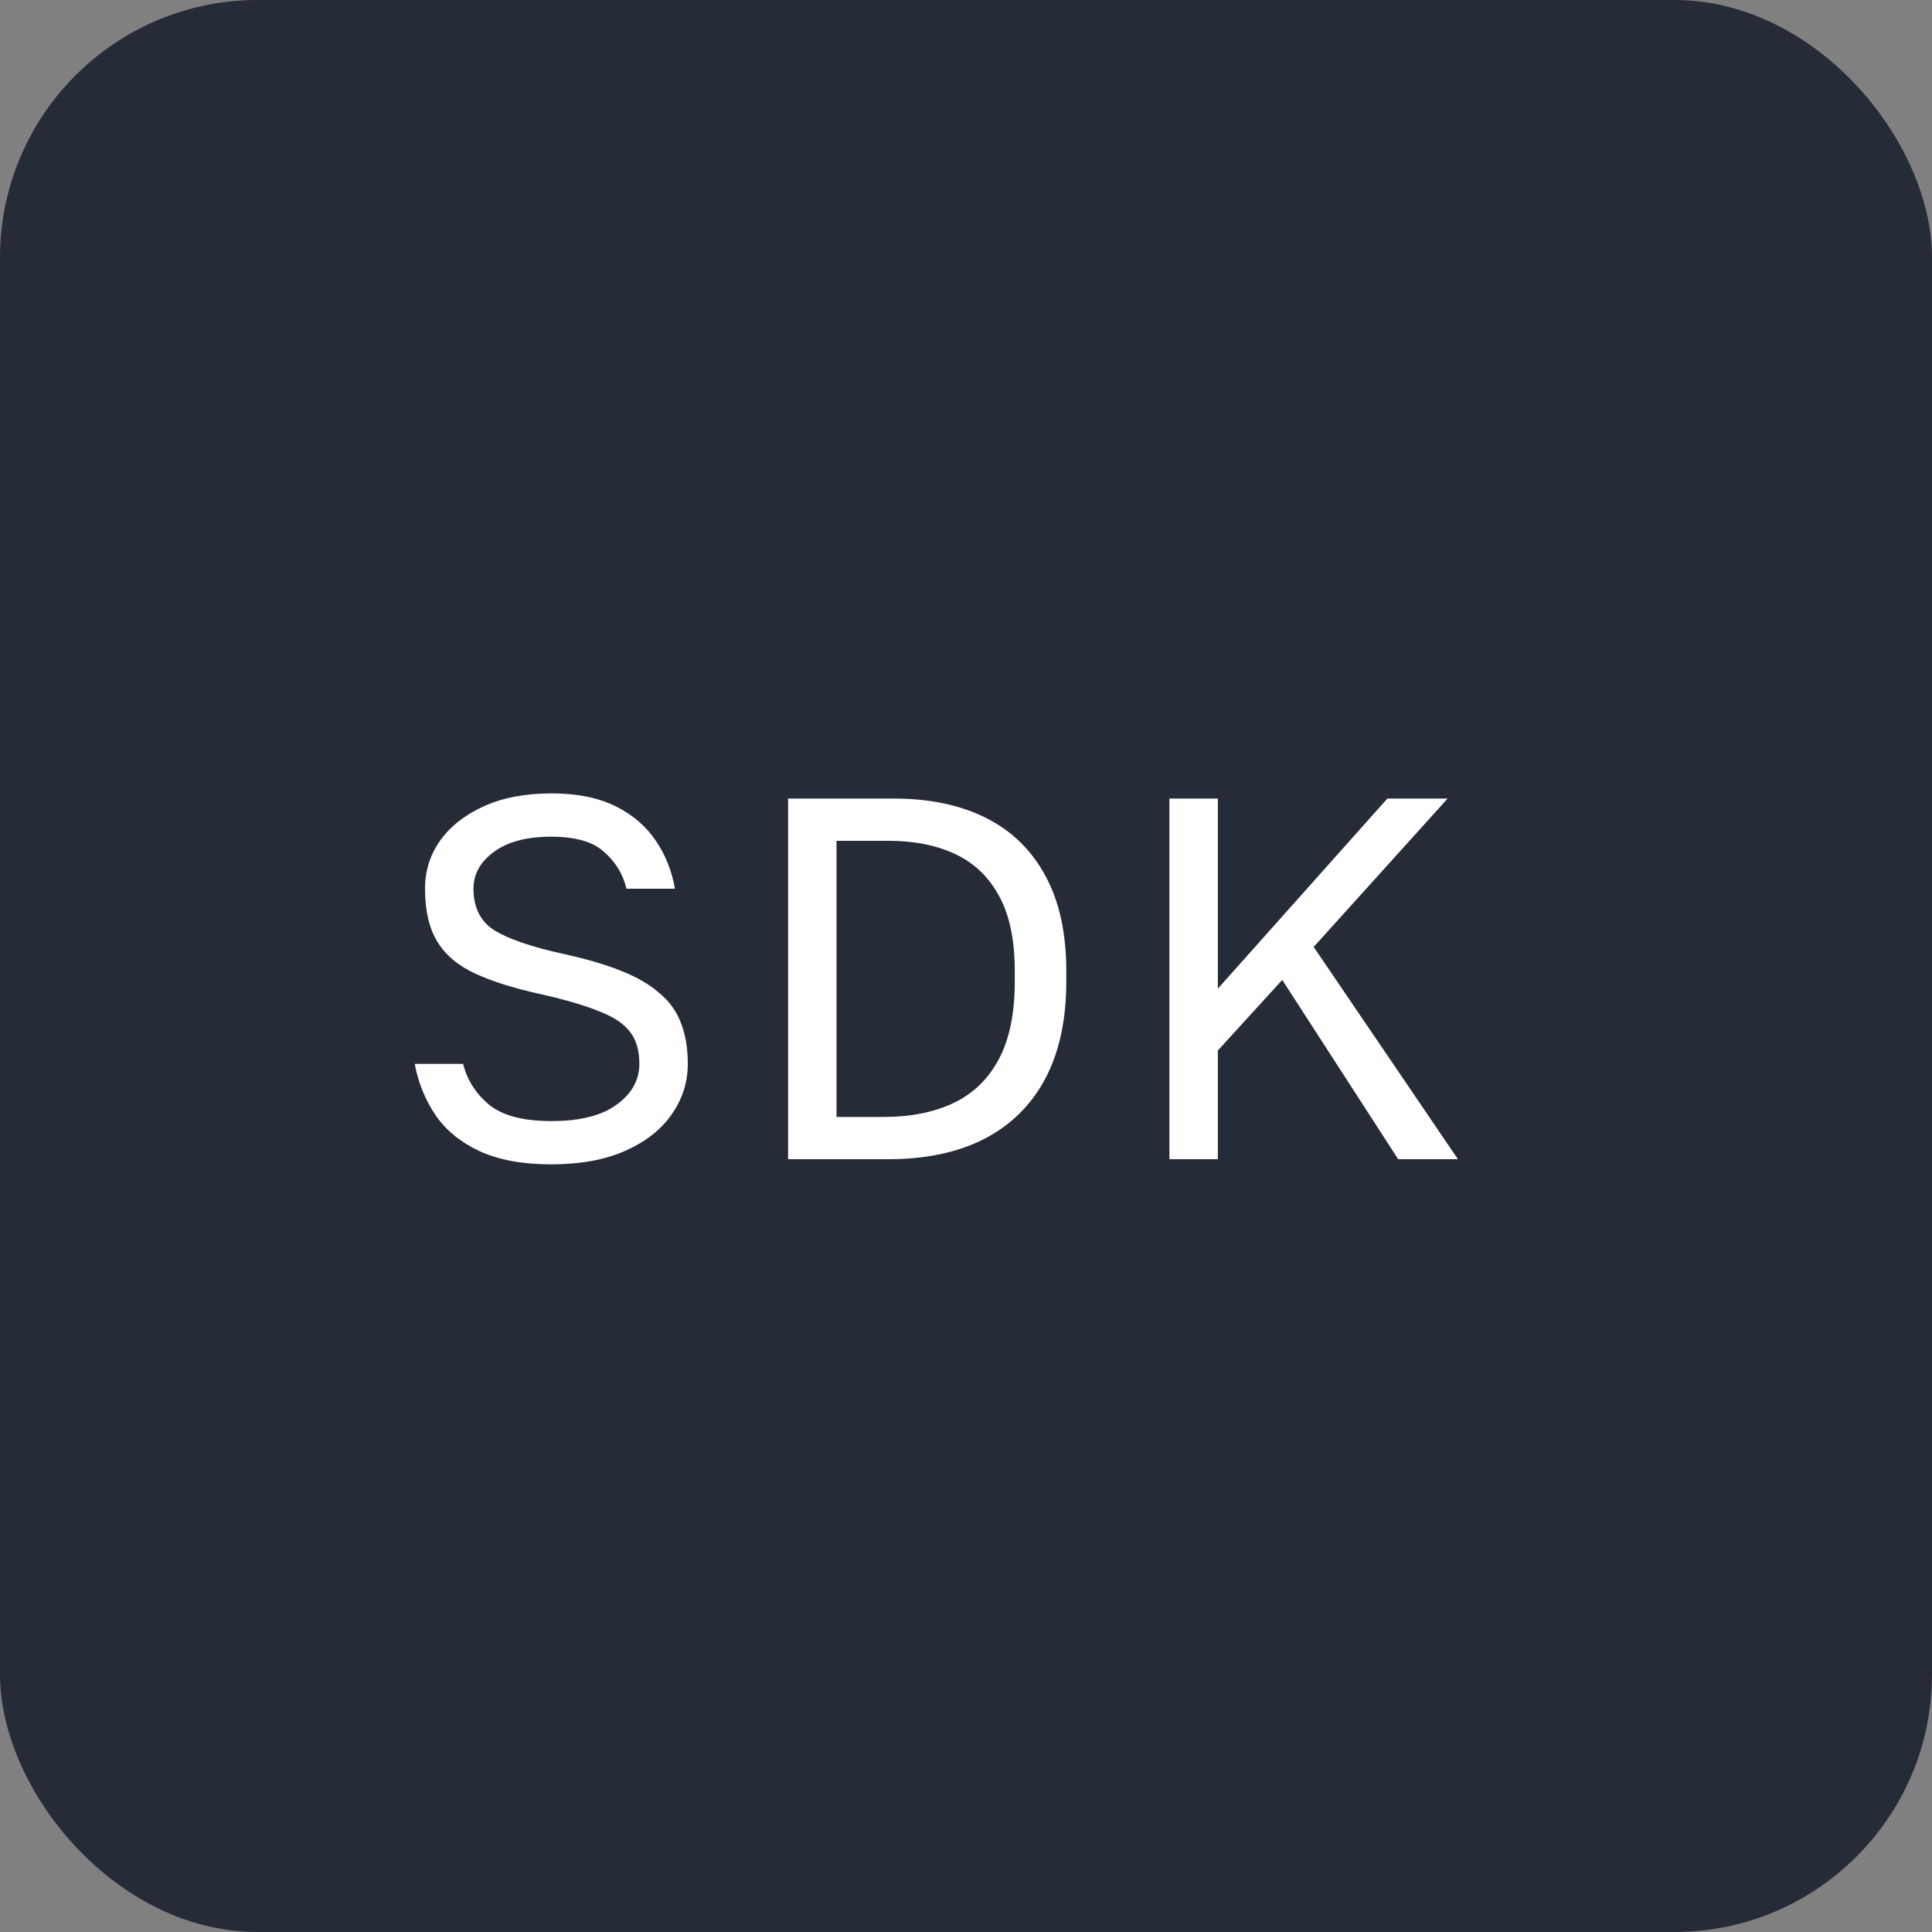
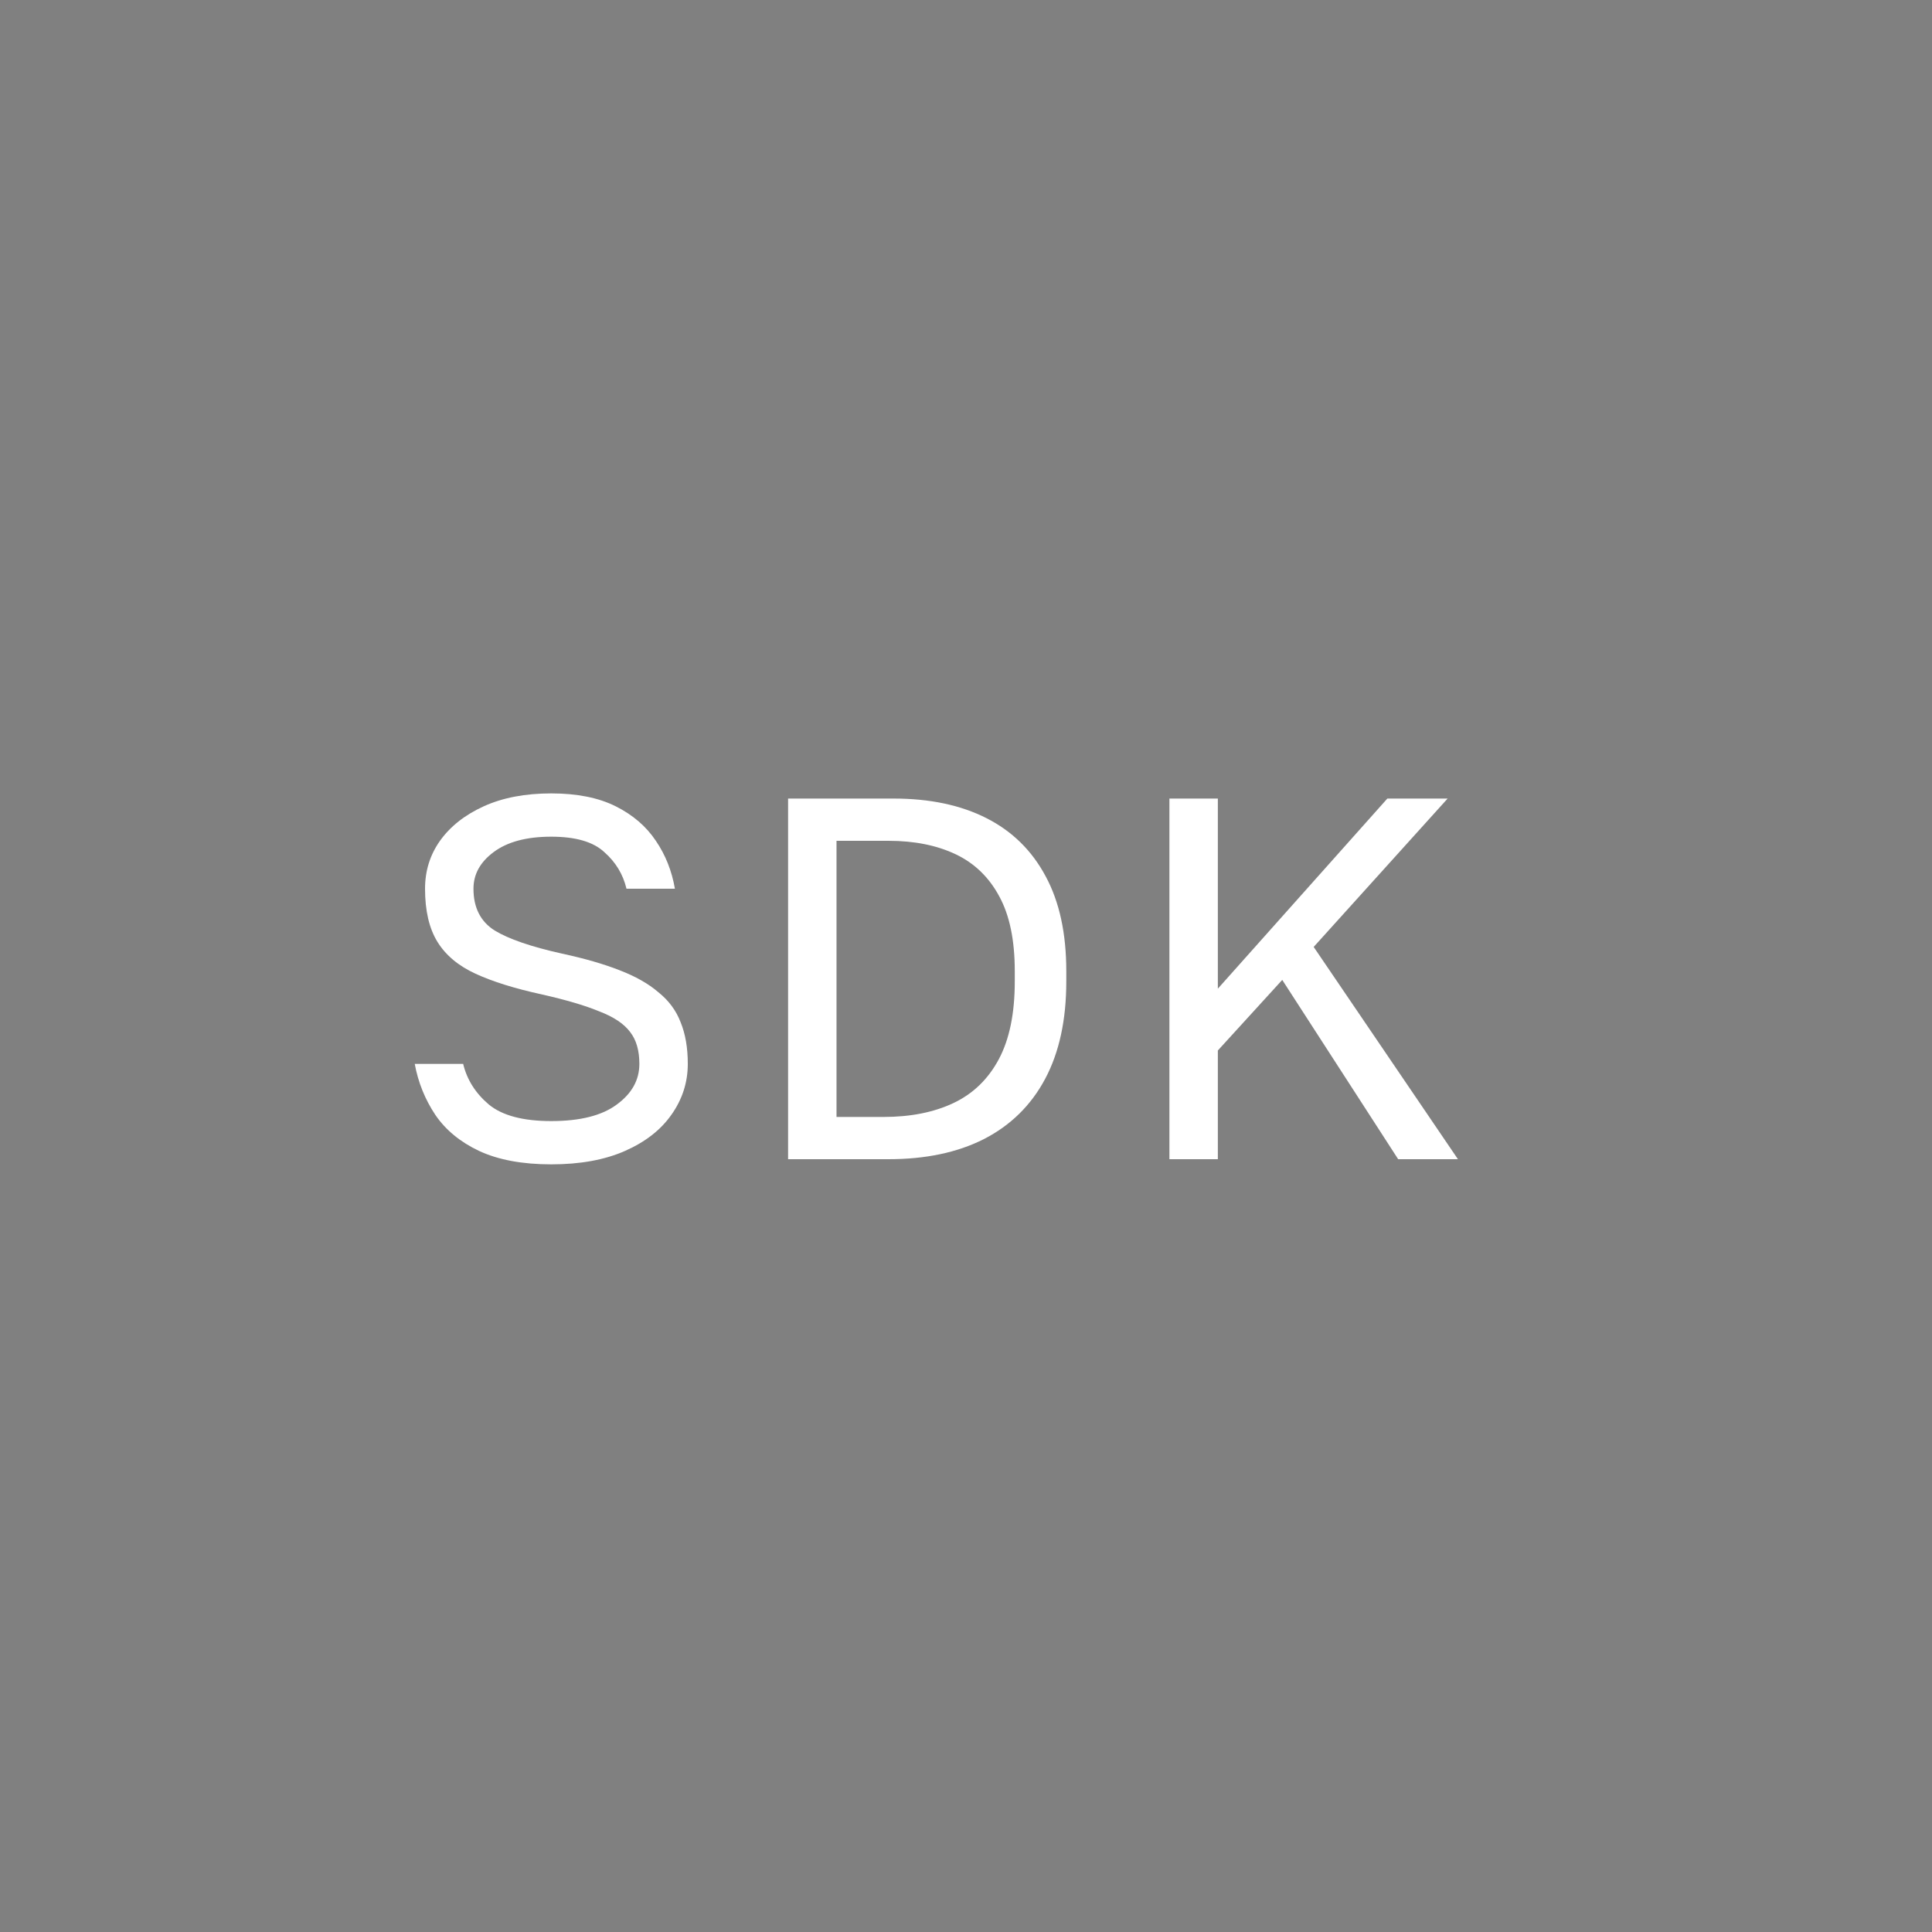
<svg xmlns="http://www.w3.org/2000/svg" width="45" height="45" viewBox="0 0 45 45" fill="none">
  <rect x="0" y="0" width="45" height="45" fill="#808080" stroke="none" />
-   <rect width="45" height="45" rx="6" fill="#262B38" />
  <path d="M12.84 27.12C12.168 27.12 11.608 27.016 11.16 26.808C10.72 26.6 10.38 26.32 10.14 25.968C9.9 25.608 9.74 25.212 9.66 24.78H10.788C10.876 25.148 11.076 25.464 11.388 25.728C11.7 25.984 12.184 26.112 12.84 26.112C13.512 26.112 14.02 25.984 14.364 25.728C14.716 25.472 14.892 25.156 14.892 24.78C14.892 24.468 14.82 24.22 14.676 24.036C14.532 23.844 14.292 23.684 13.956 23.556C13.628 23.42 13.18 23.288 12.612 23.16C11.988 23.024 11.476 22.864 11.076 22.68C10.676 22.496 10.38 22.248 10.188 21.936C9.996 21.624 9.9 21.212 9.9 20.7C9.9 20.284 10.016 19.912 10.248 19.584C10.488 19.248 10.828 18.98 11.268 18.78C11.708 18.58 12.232 18.48 12.84 18.48C13.44 18.48 13.94 18.58 14.34 18.78C14.74 18.98 15.052 19.248 15.276 19.584C15.5 19.912 15.648 20.284 15.72 20.7H14.592C14.512 20.364 14.34 20.08 14.076 19.848C13.82 19.608 13.408 19.488 12.84 19.488C12.264 19.488 11.816 19.608 11.496 19.848C11.184 20.08 11.028 20.364 11.028 20.7C11.028 21.14 11.192 21.464 11.52 21.672C11.848 21.872 12.372 22.052 13.092 22.212C13.612 22.324 14.056 22.452 14.424 22.596C14.8 22.74 15.104 22.912 15.336 23.112C15.576 23.304 15.748 23.536 15.852 23.808C15.964 24.08 16.02 24.404 16.02 24.78C16.02 25.212 15.892 25.608 15.636 25.968C15.388 26.32 15.028 26.6 14.556 26.808C14.084 27.016 13.512 27.12 12.84 27.12ZM18.356 27V18.6H20.816C21.656 18.6 22.376 18.752 22.976 19.056C23.576 19.36 24.036 19.812 24.356 20.412C24.676 21.004 24.836 21.74 24.836 22.62V22.86C24.836 23.756 24.672 24.512 24.344 25.128C24.016 25.744 23.54 26.212 22.916 26.532C22.3 26.844 21.56 27 20.696 27H18.356ZM19.484 26.016H20.576C21.208 26.016 21.752 25.908 22.208 25.692C22.664 25.476 23.016 25.136 23.264 24.672C23.512 24.208 23.636 23.604 23.636 22.86V22.62C23.636 21.9 23.516 21.32 23.276 20.88C23.036 20.432 22.696 20.104 22.256 19.896C21.816 19.688 21.296 19.584 20.696 19.584H19.484V26.016ZM27.238 27V18.6H28.366V23.028L32.314 18.6H33.718L30.598 22.056L33.958 27H32.566L29.866 22.824L28.366 24.468V27H27.238Z" fill="white" />
</svg>